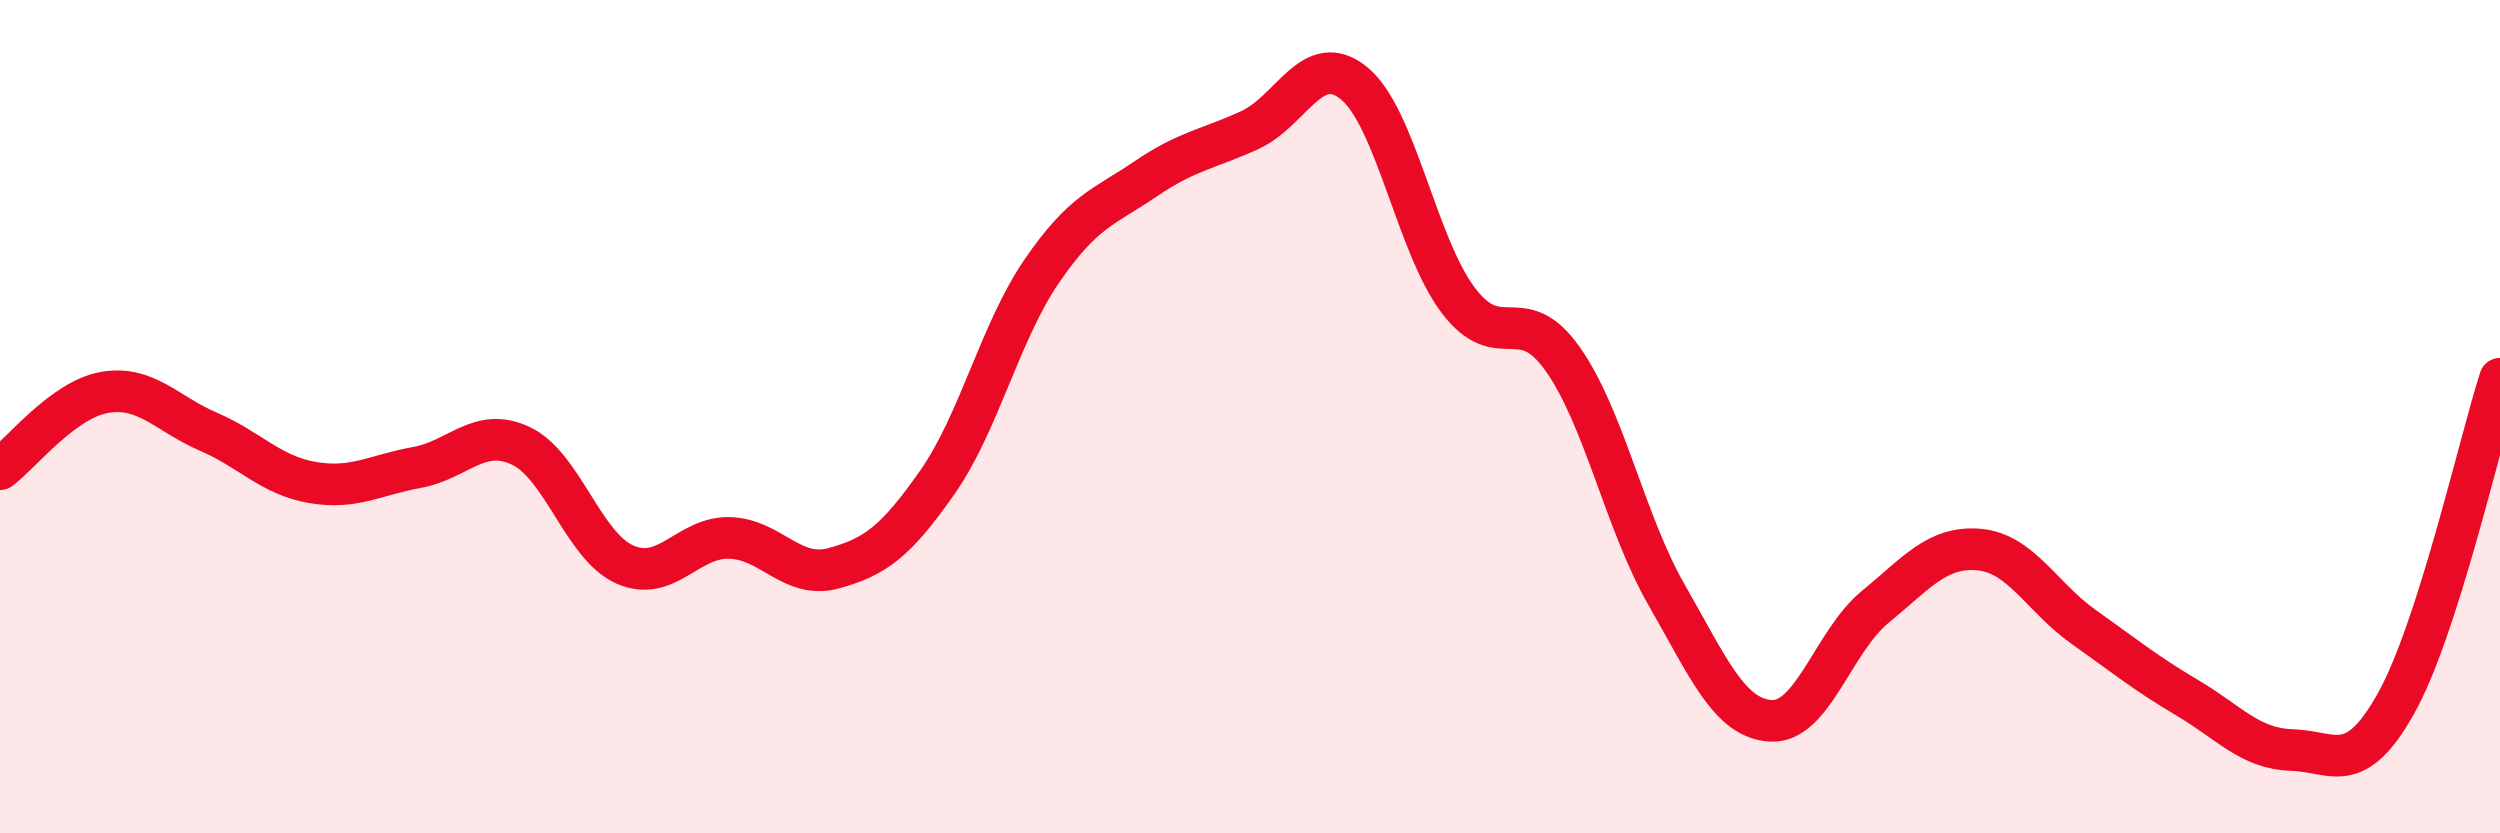
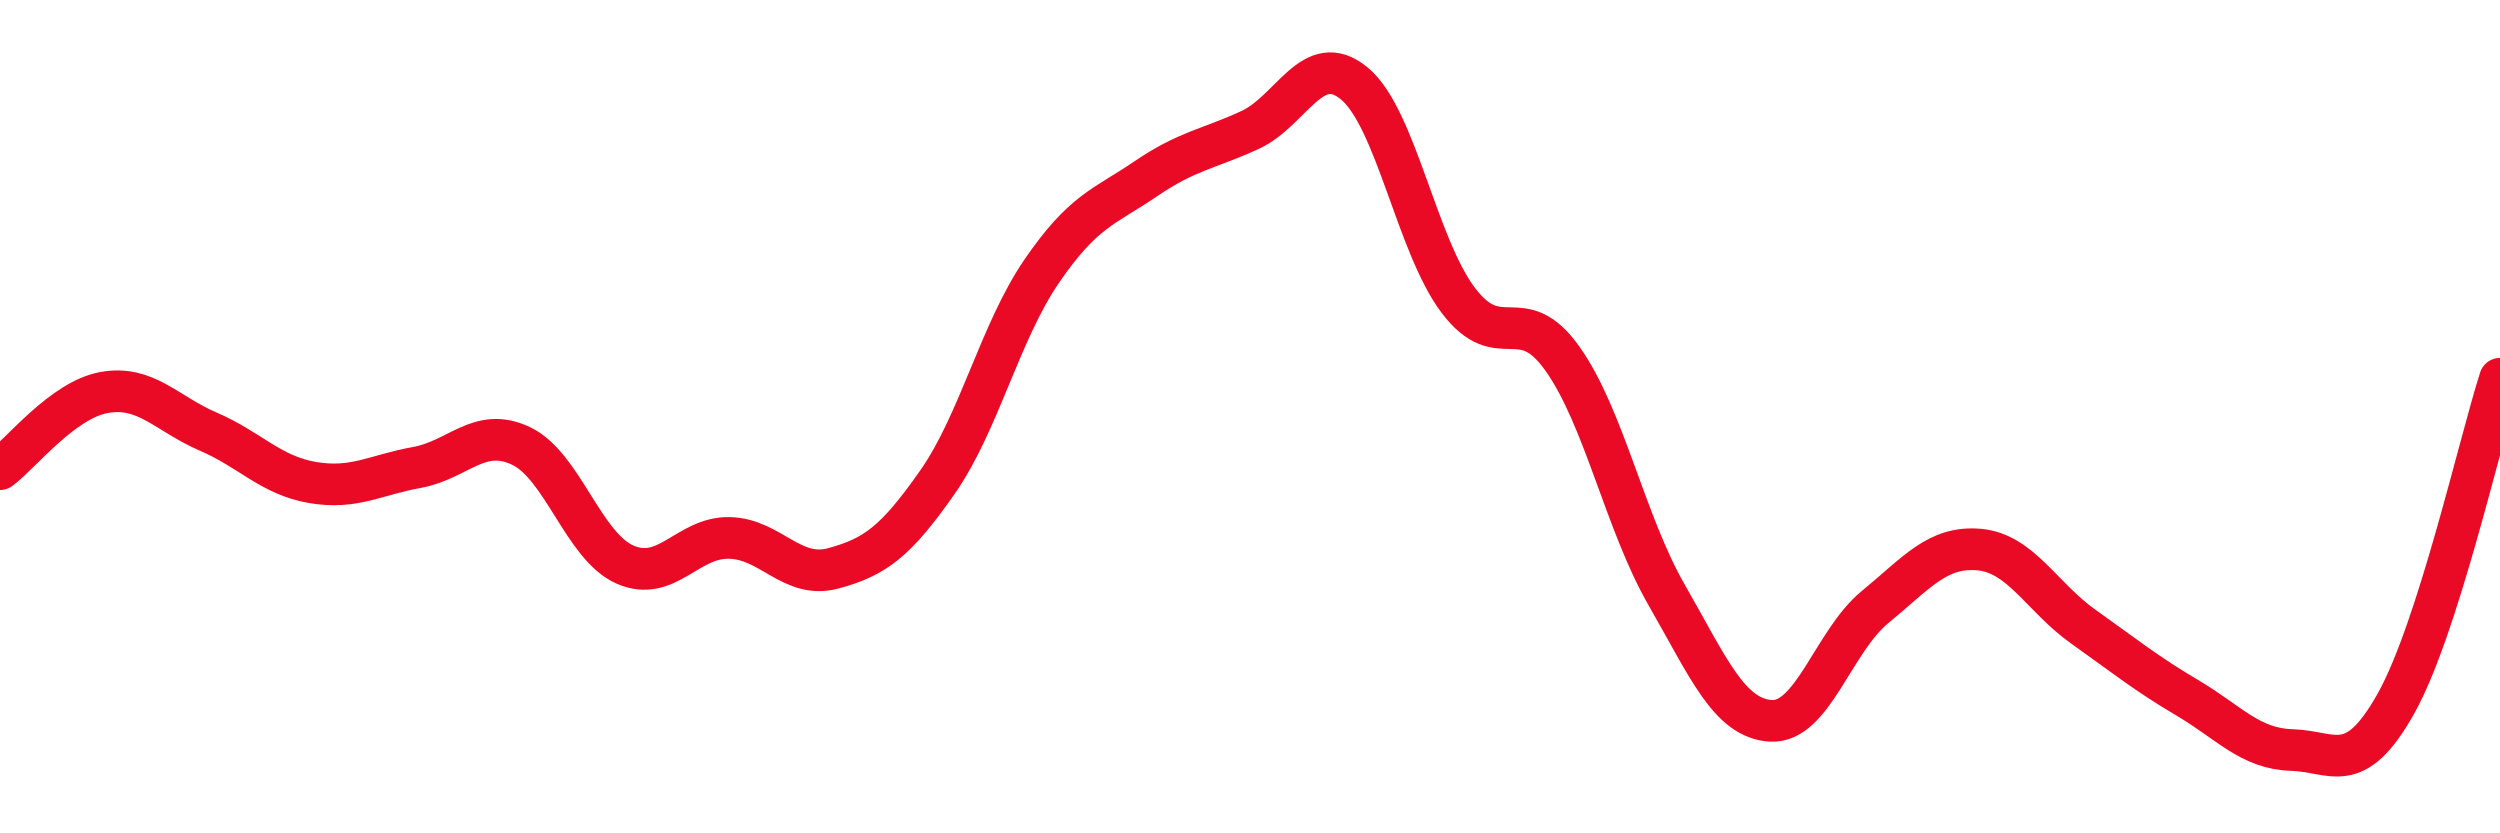
<svg xmlns="http://www.w3.org/2000/svg" width="60" height="20" viewBox="0 0 60 20">
-   <path d="M 0,11.26 C 0.5,10.89 1.5,9.6 2.5,9.42 C 3.5,9.24 4,9.93 5,10.36 C 6,10.79 6.5,11.41 7.5,11.58 C 8.5,11.75 9,11.4 10,11.22 C 11,11.04 11.5,10.23 12.5,10.7 C 13.5,11.17 14,13.11 15,13.55 C 16,13.99 16.5,12.89 17.5,12.91 C 18.5,12.93 19,13.91 20,13.64 C 21,13.37 21.5,13 22.5,11.57 C 23.5,10.14 24,7.97 25,6.51 C 26,5.05 26.5,4.97 27.5,4.29 C 28.5,3.61 29,3.58 30,3.12 C 31,2.66 31.5,1.18 32.5,2 C 33.5,2.82 34,5.89 35,7.21 C 36,8.53 36.5,7.2 37.5,8.61 C 38.5,10.02 39,12.54 40,14.28 C 41,16.02 41.5,17.24 42.5,17.3 C 43.5,17.36 44,15.39 45,14.57 C 46,13.75 46.5,13.1 47.5,13.19 C 48.5,13.28 49,14.33 50,15.04 C 51,15.75 51.5,16.16 52.5,16.75 C 53.5,17.34 54,17.97 55,18 C 56,18.03 56.5,18.67 57.5,16.89 C 58.5,15.11 59.5,10.65 60,9.09L60 20L0 20Z" fill="#EB0A25" opacity="0.1" stroke-linecap="round" stroke-linejoin="round" />
  <path d="M 0,11.26 C 0.5,10.89 1.5,9.6 2.5,9.42 C 3.5,9.24 4,9.93 5,10.36 C 6,10.79 6.5,11.41 7.5,11.58 C 8.5,11.75 9,11.4 10,11.22 C 11,11.04 11.5,10.23 12.5,10.7 C 13.5,11.17 14,13.11 15,13.55 C 16,13.99 16.5,12.89 17.5,12.91 C 18.5,12.93 19,13.91 20,13.64 C 21,13.37 21.5,13 22.5,11.57 C 23.5,10.14 24,7.97 25,6.51 C 26,5.05 26.5,4.97 27.5,4.29 C 28.5,3.61 29,3.58 30,3.12 C 31,2.66 31.5,1.18 32.5,2 C 33.5,2.82 34,5.89 35,7.21 C 36,8.53 36.5,7.2 37.5,8.61 C 38.5,10.02 39,12.54 40,14.28 C 41,16.02 41.5,17.24 42.5,17.3 C 43.5,17.36 44,15.39 45,14.57 C 46,13.75 46.5,13.1 47.5,13.19 C 48.5,13.28 49,14.33 50,15.04 C 51,15.75 51.5,16.16 52.5,16.75 C 53.5,17.34 54,17.97 55,18 C 56,18.03 56.5,18.67 57.5,16.89 C 58.5,15.11 59.5,10.65 60,9.09" stroke="#EB0A25" stroke-width="1" fill="none" stroke-linecap="round" stroke-linejoin="round" />
</svg>